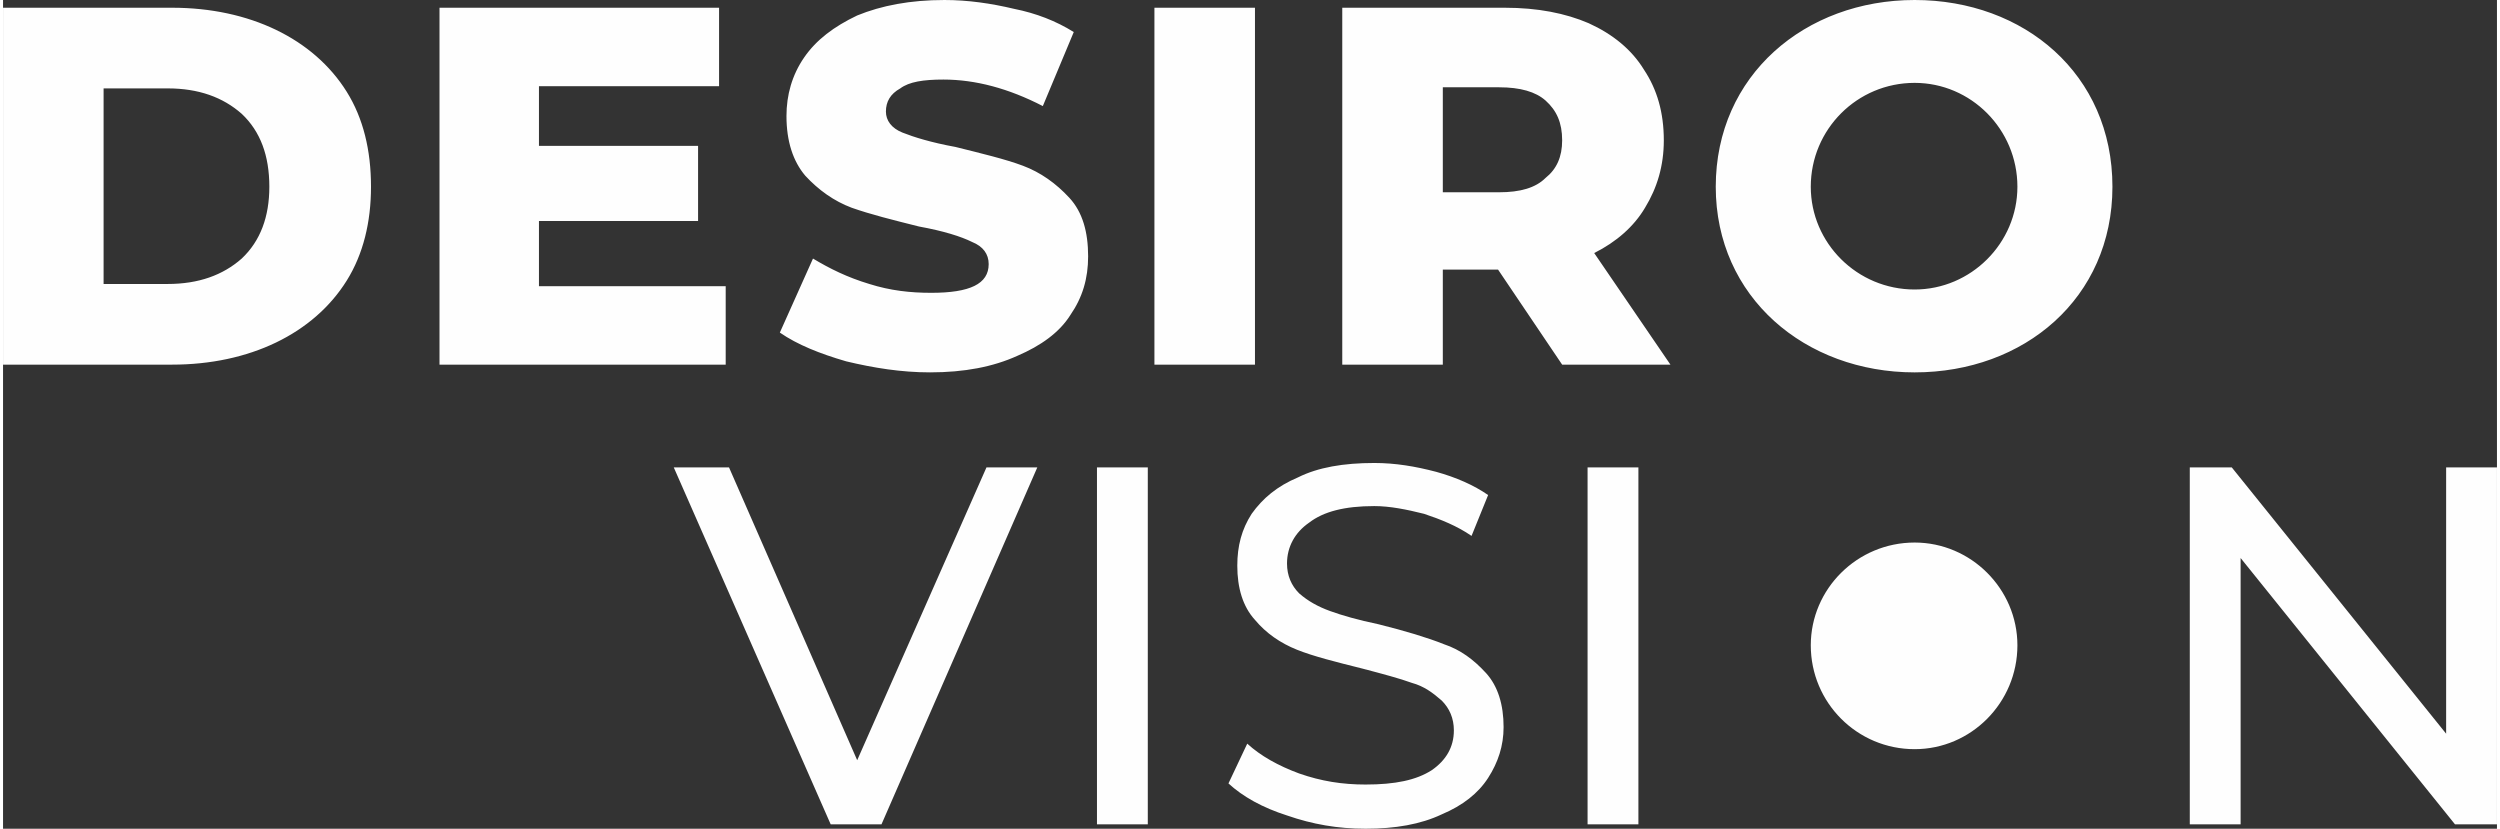
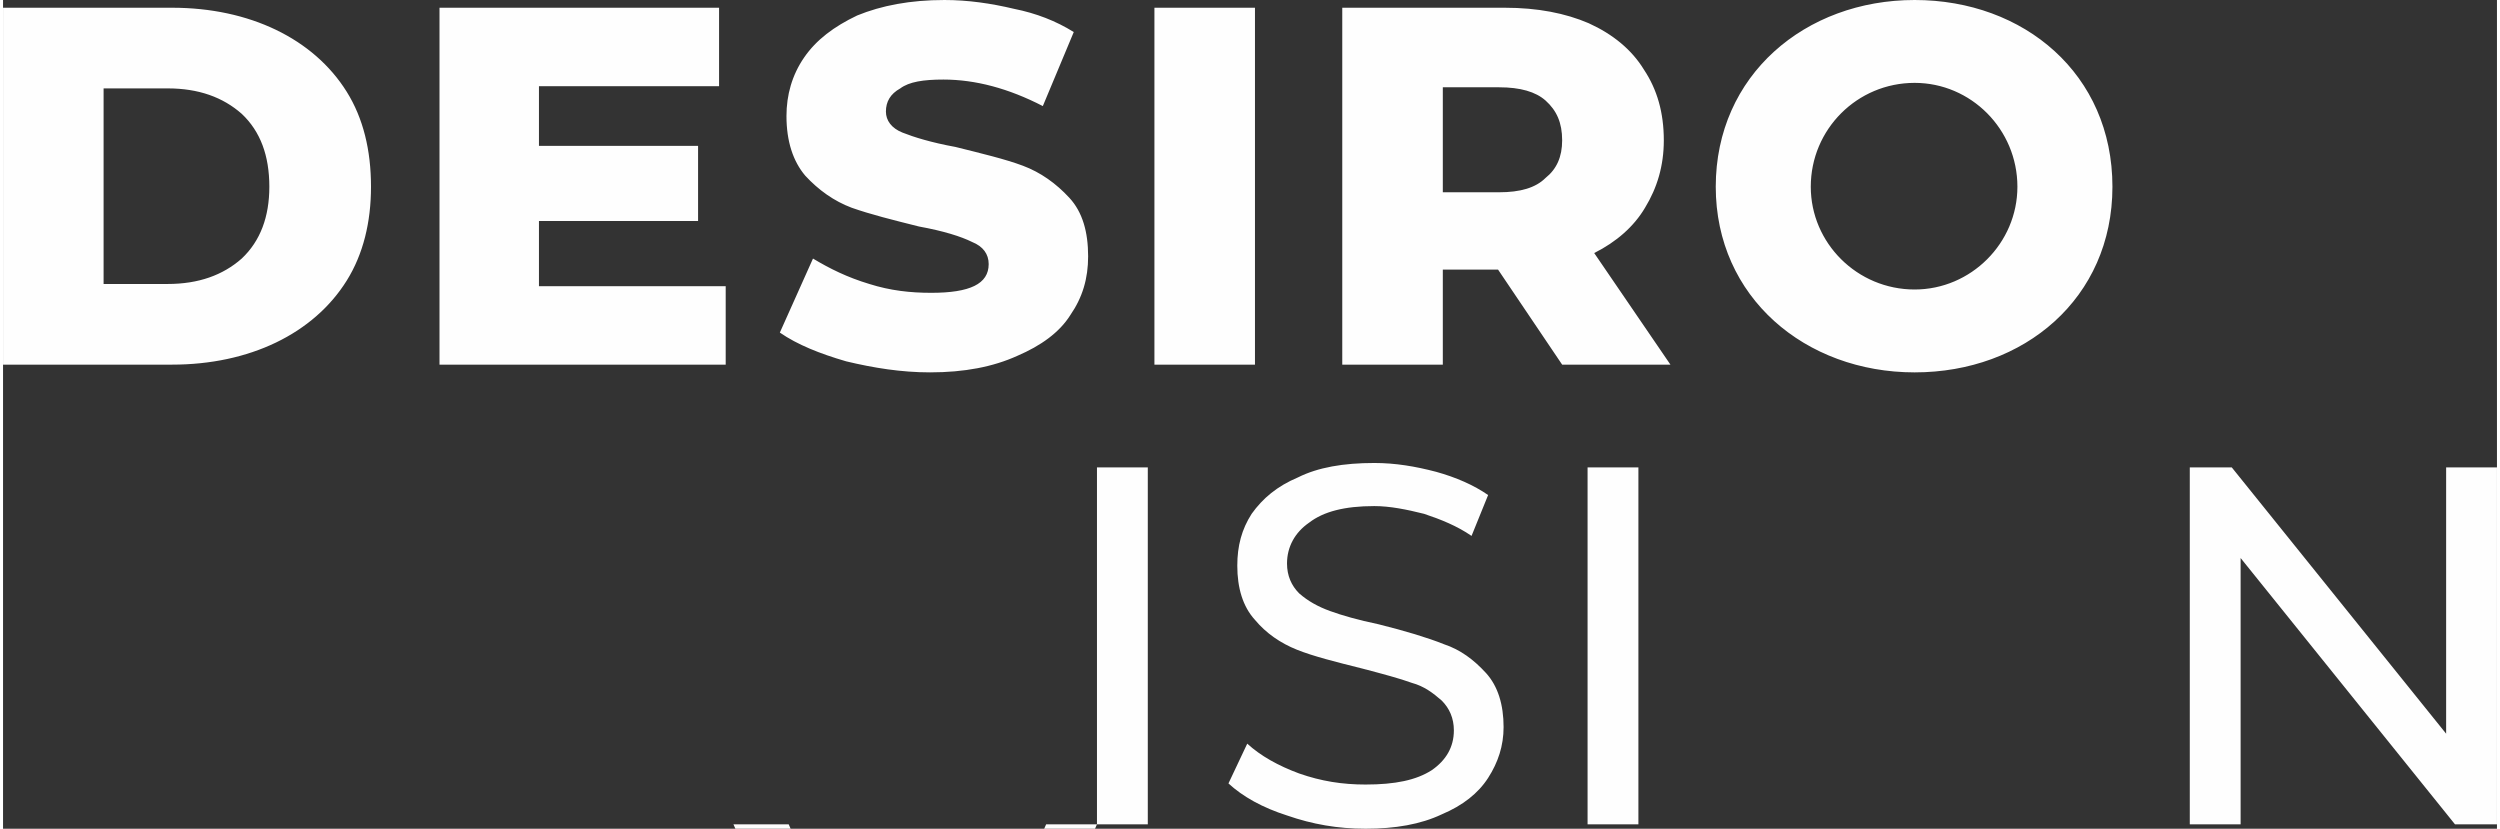
<svg xmlns="http://www.w3.org/2000/svg" xml:space="preserve" width="181px" height="60px" version="1.1" style="shape-rendering:geometricPrecision; text-rendering:geometricPrecision; image-rendering:optimizeQuality; fill-rule:evenodd; clip-rule:evenodd" viewBox="0 0 22.57 7.5">
  <rect x="0" y="0" width="22.57" height="7.5" fill="#333333" stroke="none" />
  <defs>
    <style type="text/css">
   
    .fil0 {fill:#FEFEFE;fill-rule:nonzero}
   
  </style>
  </defs>
  <g id="Layer_x0020_1">
-     <path class="fil0" d="M13.53 2.44l-0.5 0 0 0.86 -0.91 0 0 -3.23 1.47 0c0.3,0 0.55,0.05 0.76,0.14 0.22,0.1 0.39,0.24 0.5,0.42 0.12,0.18 0.18,0.39 0.18,0.64 0,0.23 -0.06,0.43 -0.17,0.61 -0.1,0.17 -0.26,0.31 -0.46,0.41l0.69 1.01 -0.98 0 -0.58 -0.86zm0.58 -1.17c0,-0.16 -0.05,-0.27 -0.15,-0.36 -0.09,-0.08 -0.23,-0.12 -0.42,-0.12l-0.51 0 0 0.95 0.51 0c0.19,0 0.33,-0.04 0.42,-0.13 0.1,-0.08 0.15,-0.19 0.15,-0.34zm-3.69 2.03l0.91 0 0 -3.23 -0.91 0 0 3.23zm-2.03 0.07c-0.26,0 -0.51,-0.04 -0.76,-0.1 -0.24,-0.07 -0.44,-0.15 -0.6,-0.26l0.3 -0.67c0.15,0.09 0.31,0.17 0.51,0.23 0.19,0.06 0.37,0.08 0.56,0.08 0.35,0 0.52,-0.08 0.52,-0.26 0,-0.09 -0.05,-0.16 -0.15,-0.2 -0.1,-0.05 -0.26,-0.1 -0.48,-0.14 -0.24,-0.06 -0.44,-0.11 -0.61,-0.17 -0.16,-0.06 -0.3,-0.16 -0.42,-0.29 -0.11,-0.13 -0.17,-0.31 -0.17,-0.54 0,-0.19 0.05,-0.37 0.16,-0.53 0.11,-0.16 0.27,-0.28 0.48,-0.38 0.22,-0.09 0.48,-0.14 0.79,-0.14 0.21,0 0.42,0.03 0.63,0.08 0.2,0.04 0.38,0.11 0.54,0.21l-0.28 0.67c-0.31,-0.16 -0.61,-0.24 -0.9,-0.24 -0.18,0 -0.31,0.02 -0.39,0.08 -0.09,0.05 -0.13,0.12 -0.13,0.21 0,0.08 0.05,0.15 0.15,0.19 0.1,0.04 0.26,0.09 0.48,0.13 0.24,0.06 0.45,0.11 0.61,0.17 0.16,0.06 0.3,0.16 0.42,0.29 0.12,0.13 0.17,0.31 0.17,0.53 0,0.2 -0.05,0.37 -0.16,0.53 -0.1,0.16 -0.27,0.28 -0.48,0.37 -0.22,0.1 -0.48,0.15 -0.79,0.15zm-1.85 -0.78l0 0.71 -2.59 0 0 -3.23 2.53 0 0 0.71 -1.63 0 0 0.54 1.44 0 0 0.68 -1.44 0 0 0.59 1.69 0zm-6.54 -2.52l1.53 0c0.35,0 0.67,0.07 0.94,0.2 0.27,0.13 0.49,0.32 0.64,0.56 0.15,0.24 0.22,0.53 0.22,0.86 0,0.32 -0.07,0.61 -0.22,0.85 -0.15,0.24 -0.37,0.43 -0.64,0.56 -0.27,0.13 -0.59,0.2 -0.94,0.2l-1.53 0 0 -3.23zm1.49 2.5c0.28,0 0.5,-0.08 0.67,-0.23 0.17,-0.16 0.25,-0.38 0.25,-0.65 0,-0.28 -0.08,-0.5 -0.25,-0.66 -0.17,-0.15 -0.39,-0.23 -0.67,-0.23l-0.58 0 0 1.77 0.58 0zm15.81 -2.57c0.99,0 1.79,0.67 1.79,1.69 0,1.01 -0.8,1.68 -1.79,1.68 -0.99,0 -1.8,-0.68 -1.8,-1.68 0,-1.01 0.81,-1.69 1.8,-1.69zm0 0.75c-0.52,0 -0.94,0.42 -0.94,0.94 0,0.51 0.42,0.93 0.94,0.93 0.51,0 0.93,-0.42 0.93,-0.93 0,-0.52 -0.42,-0.94 -0.93,-0.94zm5.27 3.48l0 3.23 -0.38 0 -1.94 -2.41 0 2.41 -0.46 0 0 -3.23 0.38 0 1.94 2.41 0 -2.41 0.46 0zm-8.23 3.23l0.46 0 0 -3.23 -0.46 0 0 3.23zm-2.01 0.04c-0.25,0 -0.48,-0.04 -0.71,-0.12 -0.22,-0.07 -0.4,-0.17 -0.53,-0.29l0.17 -0.36c0.12,0.11 0.28,0.2 0.47,0.27 0.2,0.07 0.39,0.1 0.6,0.1 0.27,0 0.46,-0.04 0.6,-0.13 0.13,-0.09 0.2,-0.21 0.2,-0.36 0,-0.11 -0.04,-0.2 -0.11,-0.27 -0.08,-0.07 -0.16,-0.13 -0.27,-0.16 -0.11,-0.04 -0.26,-0.08 -0.45,-0.13 -0.24,-0.06 -0.44,-0.11 -0.59,-0.17 -0.15,-0.06 -0.28,-0.15 -0.38,-0.27 -0.11,-0.12 -0.16,-0.29 -0.16,-0.49 0,-0.18 0.04,-0.33 0.13,-0.47 0.1,-0.14 0.23,-0.25 0.42,-0.33 0.18,-0.09 0.41,-0.13 0.69,-0.13 0.19,0 0.37,0.03 0.56,0.08 0.18,0.05 0.34,0.12 0.47,0.21l-0.15 0.37c-0.13,-0.09 -0.28,-0.15 -0.43,-0.2 -0.16,-0.04 -0.31,-0.07 -0.45,-0.07 -0.27,0 -0.46,0.05 -0.59,0.15 -0.13,0.09 -0.2,0.22 -0.2,0.37 0,0.11 0.04,0.2 0.11,0.27 0.08,0.07 0.17,0.12 0.28,0.16 0.11,0.04 0.25,0.08 0.44,0.12 0.24,0.06 0.44,0.12 0.59,0.18 0.15,0.05 0.27,0.14 0.38,0.26 0.11,0.12 0.16,0.29 0.16,0.49 0,0.17 -0.05,0.32 -0.14,0.46 -0.09,0.14 -0.23,0.25 -0.42,0.33 -0.19,0.09 -0.42,0.13 -0.69,0.13zm-2.43 -0.04l0.46 0 0 -3.23 -0.46 0 0 3.23zm-0.54 -3.23l-1.41 3.23 -0.46 0 -1.42 -3.23 0.5 0 1.16 2.65 1.17 -2.65 0.46 0zm7.94 0.68c0.51,0 0.93,0.42 0.93,0.93 0,0.52 -0.42,0.94 -0.93,0.94 -0.52,0 -0.94,-0.42 -0.94,-0.94 0,-0.51 0.42,-0.93 0.94,-0.93z" />
+     <path class="fil0" d="M13.53 2.44l-0.5 0 0 0.86 -0.91 0 0 -3.23 1.47 0c0.3,0 0.55,0.05 0.76,0.14 0.22,0.1 0.39,0.24 0.5,0.42 0.12,0.18 0.18,0.39 0.18,0.64 0,0.23 -0.06,0.43 -0.17,0.61 -0.1,0.17 -0.26,0.31 -0.46,0.41l0.69 1.01 -0.98 0 -0.58 -0.86zm0.58 -1.17c0,-0.16 -0.05,-0.27 -0.15,-0.36 -0.09,-0.08 -0.23,-0.12 -0.42,-0.12l-0.51 0 0 0.95 0.51 0c0.19,0 0.33,-0.04 0.42,-0.13 0.1,-0.08 0.15,-0.19 0.15,-0.34zm-3.69 2.03l0.91 0 0 -3.23 -0.91 0 0 3.23zm-2.03 0.07c-0.26,0 -0.51,-0.04 -0.76,-0.1 -0.24,-0.07 -0.44,-0.15 -0.6,-0.26l0.3 -0.67c0.15,0.09 0.31,0.17 0.51,0.23 0.19,0.06 0.37,0.08 0.56,0.08 0.35,0 0.52,-0.08 0.52,-0.26 0,-0.09 -0.05,-0.16 -0.15,-0.2 -0.1,-0.05 -0.26,-0.1 -0.48,-0.14 -0.24,-0.06 -0.44,-0.11 -0.61,-0.17 -0.16,-0.06 -0.3,-0.16 -0.42,-0.29 -0.11,-0.13 -0.17,-0.31 -0.17,-0.54 0,-0.19 0.05,-0.37 0.16,-0.53 0.11,-0.16 0.27,-0.28 0.48,-0.38 0.22,-0.09 0.48,-0.14 0.79,-0.14 0.21,0 0.42,0.03 0.63,0.08 0.2,0.04 0.38,0.11 0.54,0.21l-0.28 0.67c-0.31,-0.16 -0.61,-0.24 -0.9,-0.24 -0.18,0 -0.31,0.02 -0.39,0.08 -0.09,0.05 -0.13,0.12 -0.13,0.21 0,0.08 0.05,0.15 0.15,0.19 0.1,0.04 0.26,0.09 0.48,0.13 0.24,0.06 0.45,0.11 0.61,0.17 0.16,0.06 0.3,0.16 0.42,0.29 0.12,0.13 0.17,0.31 0.17,0.53 0,0.2 -0.05,0.37 -0.16,0.53 -0.1,0.16 -0.27,0.28 -0.48,0.37 -0.22,0.1 -0.48,0.15 -0.79,0.15zm-1.85 -0.78l0 0.71 -2.59 0 0 -3.23 2.53 0 0 0.71 -1.63 0 0 0.54 1.44 0 0 0.68 -1.44 0 0 0.59 1.69 0zm-6.54 -2.52l1.53 0c0.35,0 0.67,0.07 0.94,0.2 0.27,0.13 0.49,0.32 0.64,0.56 0.15,0.24 0.22,0.53 0.22,0.86 0,0.32 -0.07,0.61 -0.22,0.85 -0.15,0.24 -0.37,0.43 -0.64,0.56 -0.27,0.13 -0.59,0.2 -0.94,0.2l-1.53 0 0 -3.23zm1.49 2.5c0.28,0 0.5,-0.08 0.67,-0.23 0.17,-0.16 0.25,-0.38 0.25,-0.65 0,-0.28 -0.08,-0.5 -0.25,-0.66 -0.17,-0.15 -0.39,-0.23 -0.67,-0.23l-0.58 0 0 1.77 0.58 0zm15.81 -2.57c0.99,0 1.79,0.67 1.79,1.69 0,1.01 -0.8,1.68 -1.79,1.68 -0.99,0 -1.8,-0.68 -1.8,-1.68 0,-1.01 0.81,-1.69 1.8,-1.69zm0 0.75c-0.52,0 -0.94,0.42 -0.94,0.94 0,0.51 0.42,0.93 0.94,0.93 0.51,0 0.93,-0.42 0.93,-0.93 0,-0.52 -0.42,-0.94 -0.93,-0.94zm5.27 3.48l0 3.23 -0.38 0 -1.94 -2.41 0 2.41 -0.46 0 0 -3.23 0.38 0 1.94 2.41 0 -2.41 0.46 0zm-8.23 3.23l0.46 0 0 -3.23 -0.46 0 0 3.23zm-2.01 0.04c-0.25,0 -0.48,-0.04 -0.71,-0.12 -0.22,-0.07 -0.4,-0.17 -0.53,-0.29l0.17 -0.36c0.12,0.11 0.28,0.2 0.47,0.27 0.2,0.07 0.39,0.1 0.6,0.1 0.27,0 0.46,-0.04 0.6,-0.13 0.13,-0.09 0.2,-0.21 0.2,-0.36 0,-0.11 -0.04,-0.2 -0.11,-0.27 -0.08,-0.07 -0.16,-0.13 -0.27,-0.16 -0.11,-0.04 -0.26,-0.08 -0.45,-0.13 -0.24,-0.06 -0.44,-0.11 -0.59,-0.17 -0.15,-0.06 -0.28,-0.15 -0.38,-0.27 -0.11,-0.12 -0.16,-0.29 -0.16,-0.49 0,-0.18 0.04,-0.33 0.13,-0.47 0.1,-0.14 0.23,-0.25 0.42,-0.33 0.18,-0.09 0.41,-0.13 0.69,-0.13 0.19,0 0.37,0.03 0.56,0.08 0.18,0.05 0.34,0.12 0.47,0.21l-0.15 0.37c-0.13,-0.09 -0.28,-0.15 -0.43,-0.2 -0.16,-0.04 -0.31,-0.07 -0.45,-0.07 -0.27,0 -0.46,0.05 -0.59,0.15 -0.13,0.09 -0.2,0.22 -0.2,0.37 0,0.11 0.04,0.2 0.11,0.27 0.08,0.07 0.17,0.12 0.28,0.16 0.11,0.04 0.25,0.08 0.44,0.12 0.24,0.06 0.44,0.12 0.59,0.18 0.15,0.05 0.27,0.14 0.38,0.26 0.11,0.12 0.16,0.29 0.16,0.49 0,0.17 -0.05,0.32 -0.14,0.46 -0.09,0.14 -0.23,0.25 -0.42,0.33 -0.19,0.09 -0.42,0.13 -0.69,0.13zm-2.43 -0.04l0.46 0 0 -3.23 -0.46 0 0 3.23zl-1.41 3.23 -0.46 0 -1.42 -3.23 0.5 0 1.16 2.65 1.17 -2.65 0.46 0zm7.94 0.68c0.51,0 0.93,0.42 0.93,0.93 0,0.52 -0.42,0.94 -0.93,0.94 -0.52,0 -0.94,-0.42 -0.94,-0.94 0,-0.51 0.42,-0.93 0.94,-0.93z" />
  </g>
</svg>